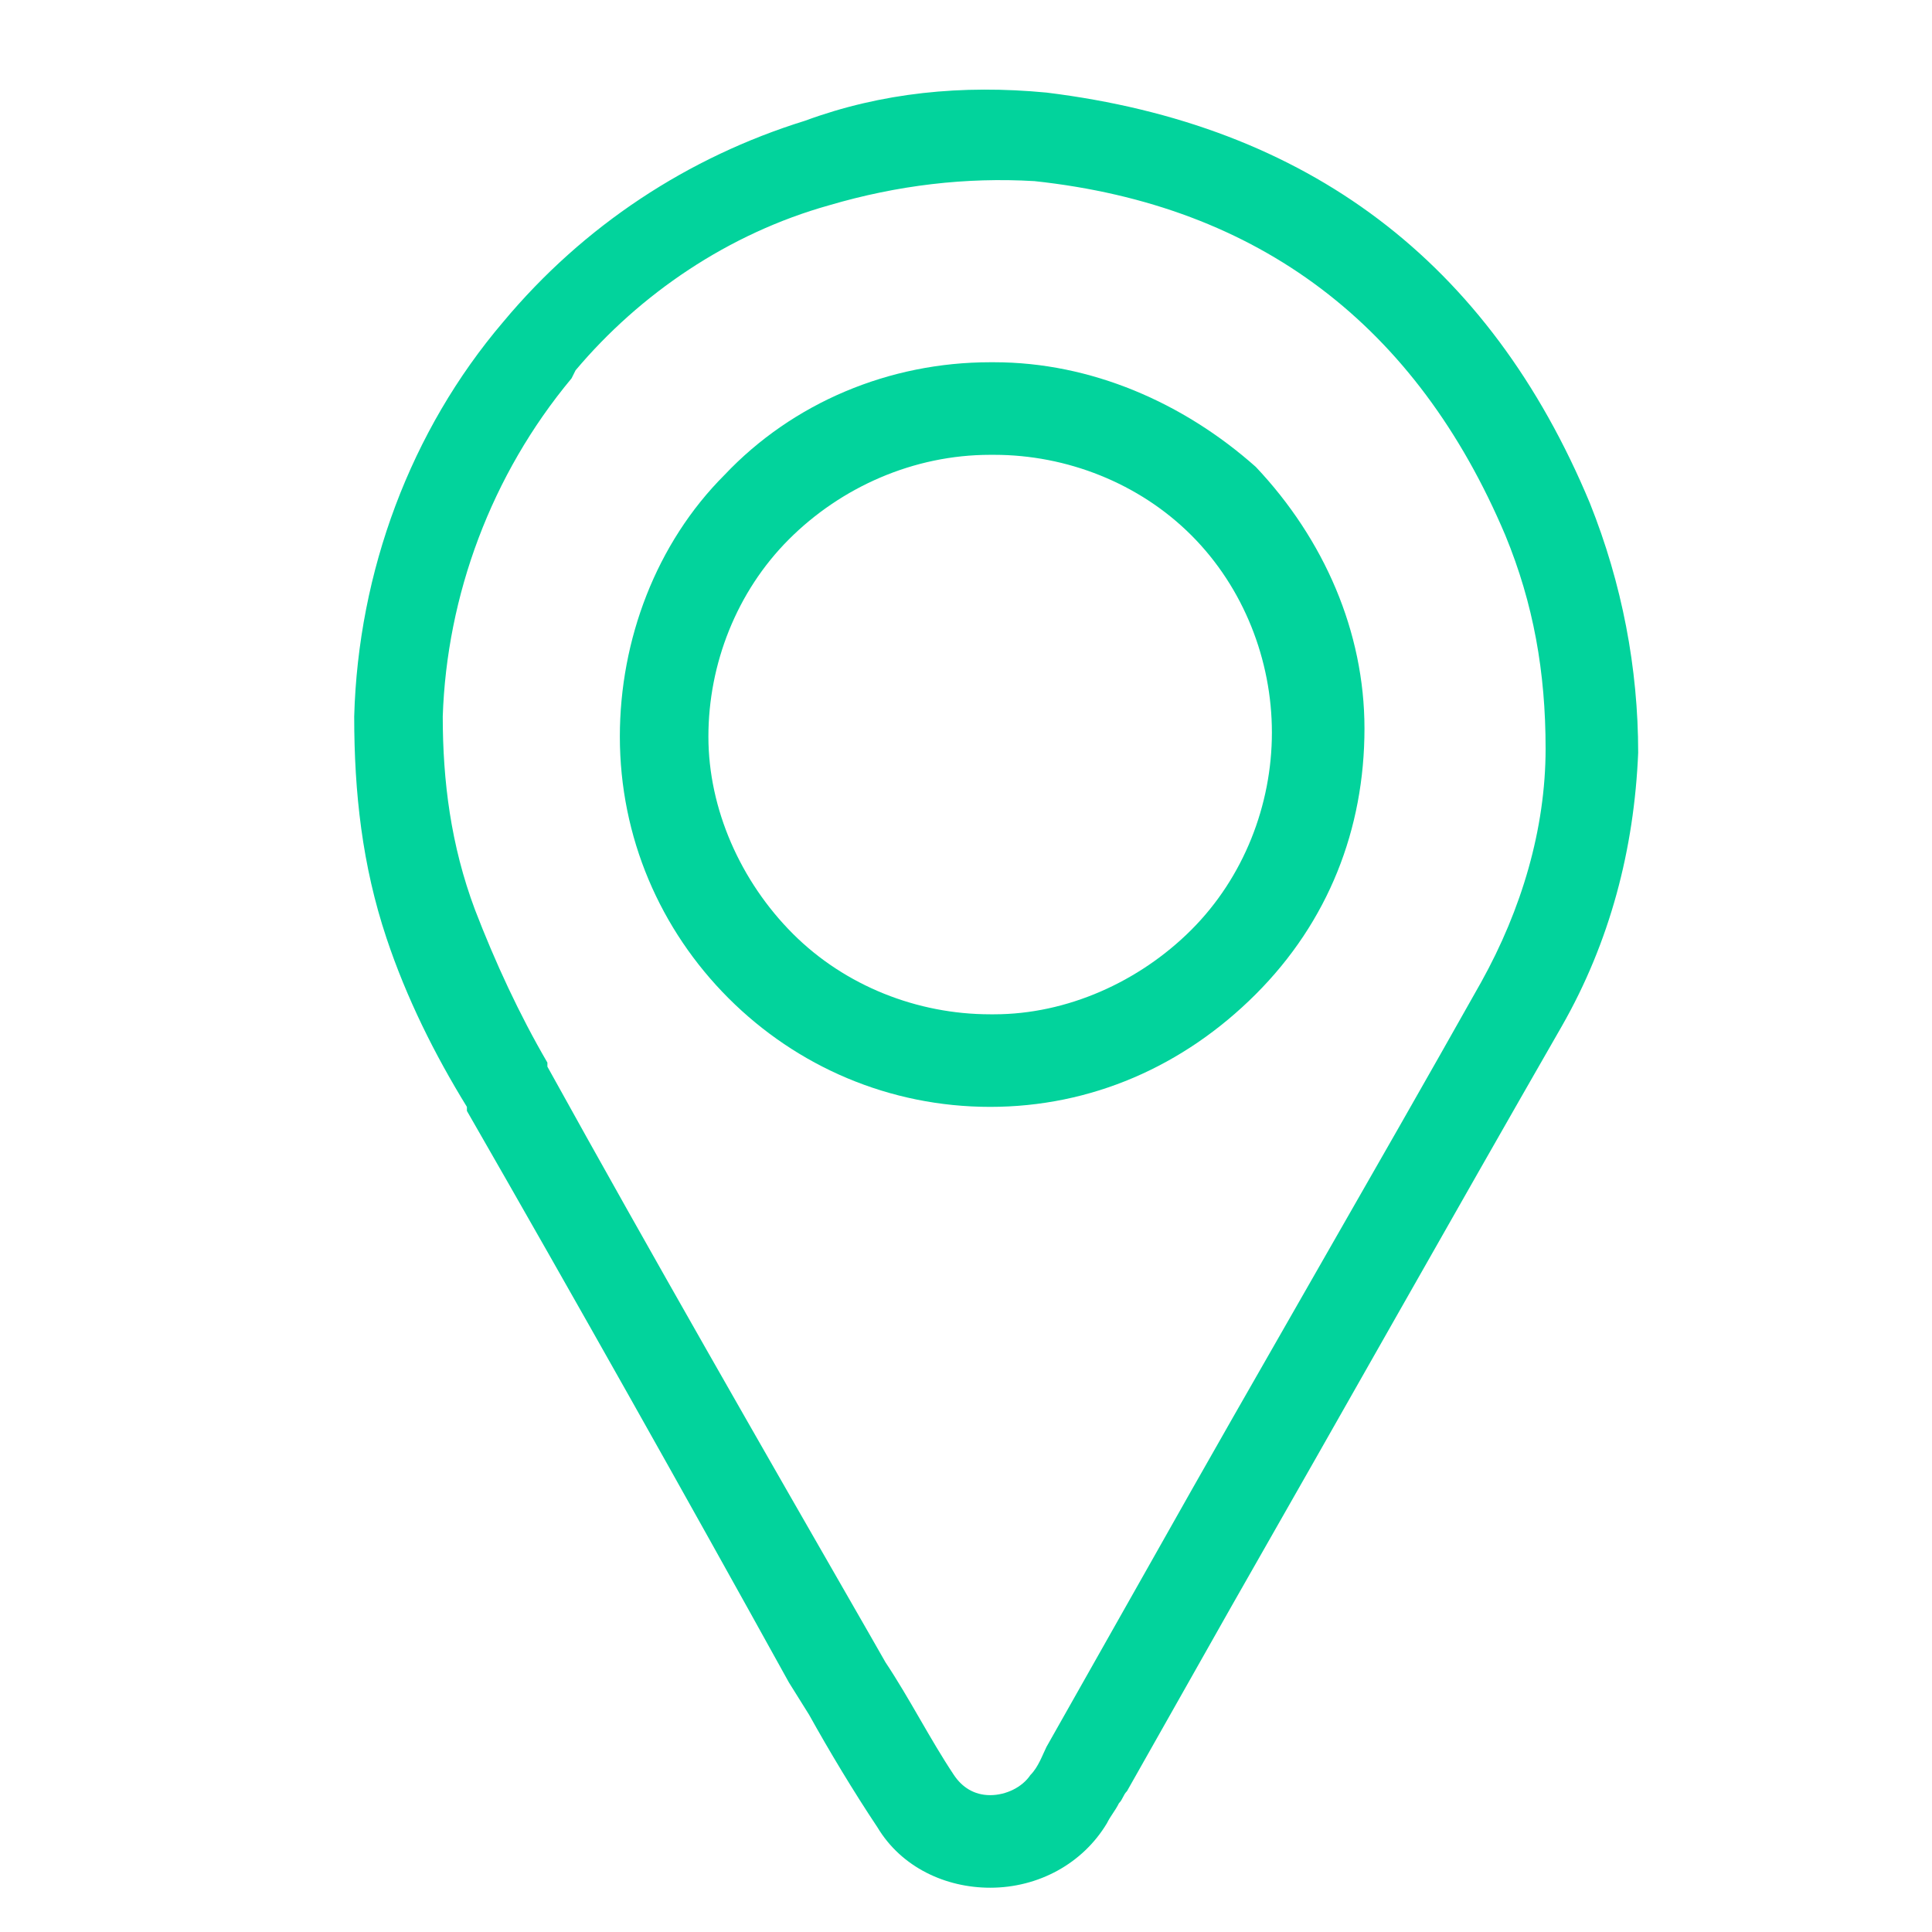
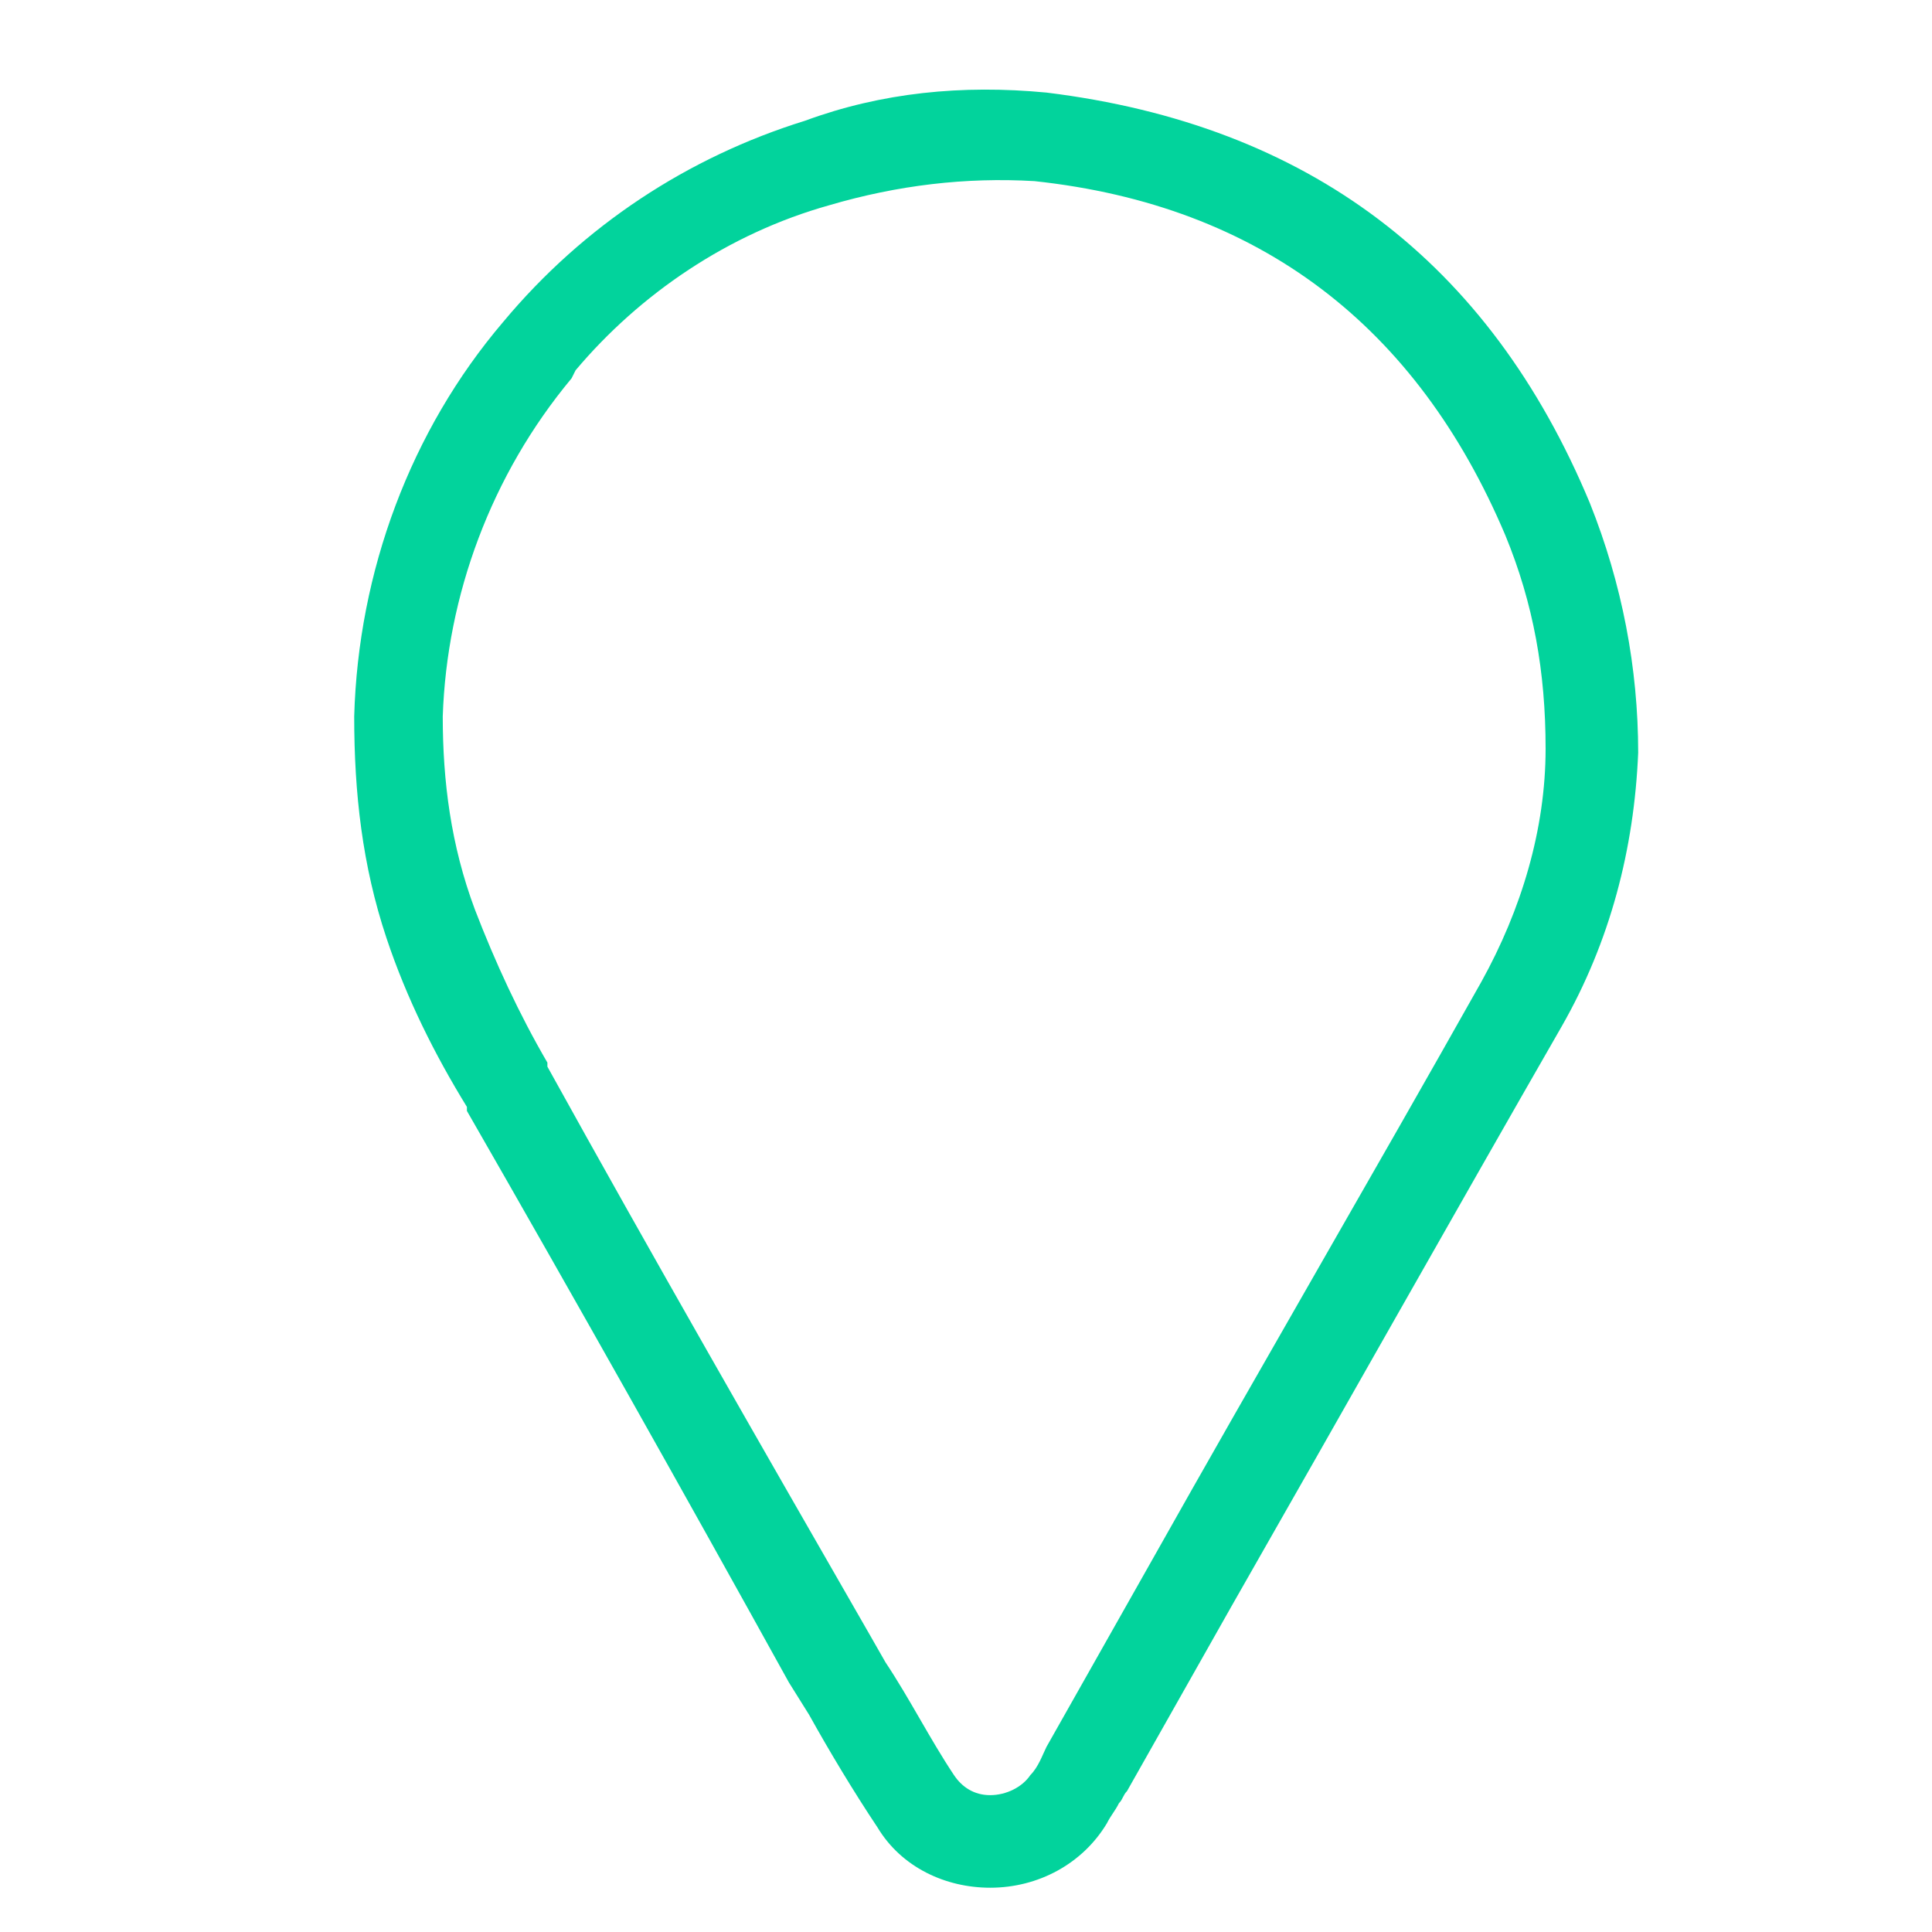
<svg xmlns="http://www.w3.org/2000/svg" id="Layer_1" x="0px" y="0px" viewBox="0 0 48 48" style="enable-background:new 0 0 48 48;" xml:space="preserve">
  <style type="text/css">	.st0{fill:#02D39C;}</style>
  <g>
-     <path class="st0" d="M33.9,18.1c0-2.4-1-4.7-2.7-6.5C29.4,10,27.1,9,24.7,9h-0.1c-2.5,0-4.9,1-6.6,2.8c-1.7,1.7-2.6,4.1-2.6,6.5  c0,2.5,1,4.8,2.7,6.5c1.7,1.7,4,2.7,6.5,2.7c0,0,0,0,0,0h0c2.5,0,4.8-1,6.6-2.8C33,22.9,33.9,20.6,33.9,18.1z M31.6,18.2  c0,1.8-0.7,3.6-2,4.9c-1.3,1.3-3.1,2.1-4.9,2.1c0,0,0,0-0.1,0c-1.8,0-3.6-0.7-4.9-2c-1.3-1.3-2.1-3.1-2.1-4.9c0-1.8,0.7-3.6,2-4.9  l0,0c1.3-1.3,3.1-2.1,5-2.1h0.1c0,0,0,0,0,0c1.8,0,3.6,0.7,4.9,2C30.9,14.6,31.6,16.4,31.6,18.2z" />
    <path class="st0" d="M39.5,12.5C37,6.5,32.5,3.1,26,2.3l0,0.1l0-0.1c-2.1-0.2-4.1,0-6,0.7c-2.9,0.9-5.5,2.6-7.5,5  c-2.3,2.7-3.6,6.2-3.7,9.8c0,1.9,0.2,3.7,0.8,5.5c0.5,1.5,1.2,2.9,2,4.2l0,0.1c2.7,4.7,5.4,9.5,8,14.2l0.5,0.8  c0.5,0.9,1.1,1.9,1.7,2.8l0,0l0,0c0.6,1,1.7,1.5,2.8,1.5c0,0,0,0,0,0c1.2,0,2.3-0.6,2.9-1.6c0.1-0.2,0.2-0.3,0.3-0.5  c0.1-0.1,0.1-0.2,0.2-0.3l2.6-4.6c2.8-4.9,5.5-9.7,8.2-14.4c1.2-2.1,1.8-4.4,1.9-6.8C40.7,16.6,40.3,14.5,39.5,12.5z M25.6,44.1  c-0.2,0.3-0.6,0.5-1,0.5c-0.4,0-0.7-0.2-0.9-0.5c-0.6-0.9-1.1-1.9-1.7-2.8l-0.4-0.7c-2.7-4.7-5.4-9.4-8-14.1l0-0.1  c-0.7-1.2-1.3-2.5-1.8-3.8C11.2,21,11,19.4,11,17.8c0.1-3,1.2-6,3.2-8.4l0.1-0.2c1.6-1.9,3.8-3.4,6.3-4.1c1.7-0.5,3.4-0.7,5.1-0.6  c5.6,0.6,9.5,3.6,11.7,8.8c0.7,1.7,1,3.4,1,5.3c0,2-0.6,4-1.6,5.8c-2.7,4.8-5.5,9.6-8.2,14.4L26,43.4  C25.9,43.6,25.8,43.9,25.6,44.1z" />
  </g>
</svg>